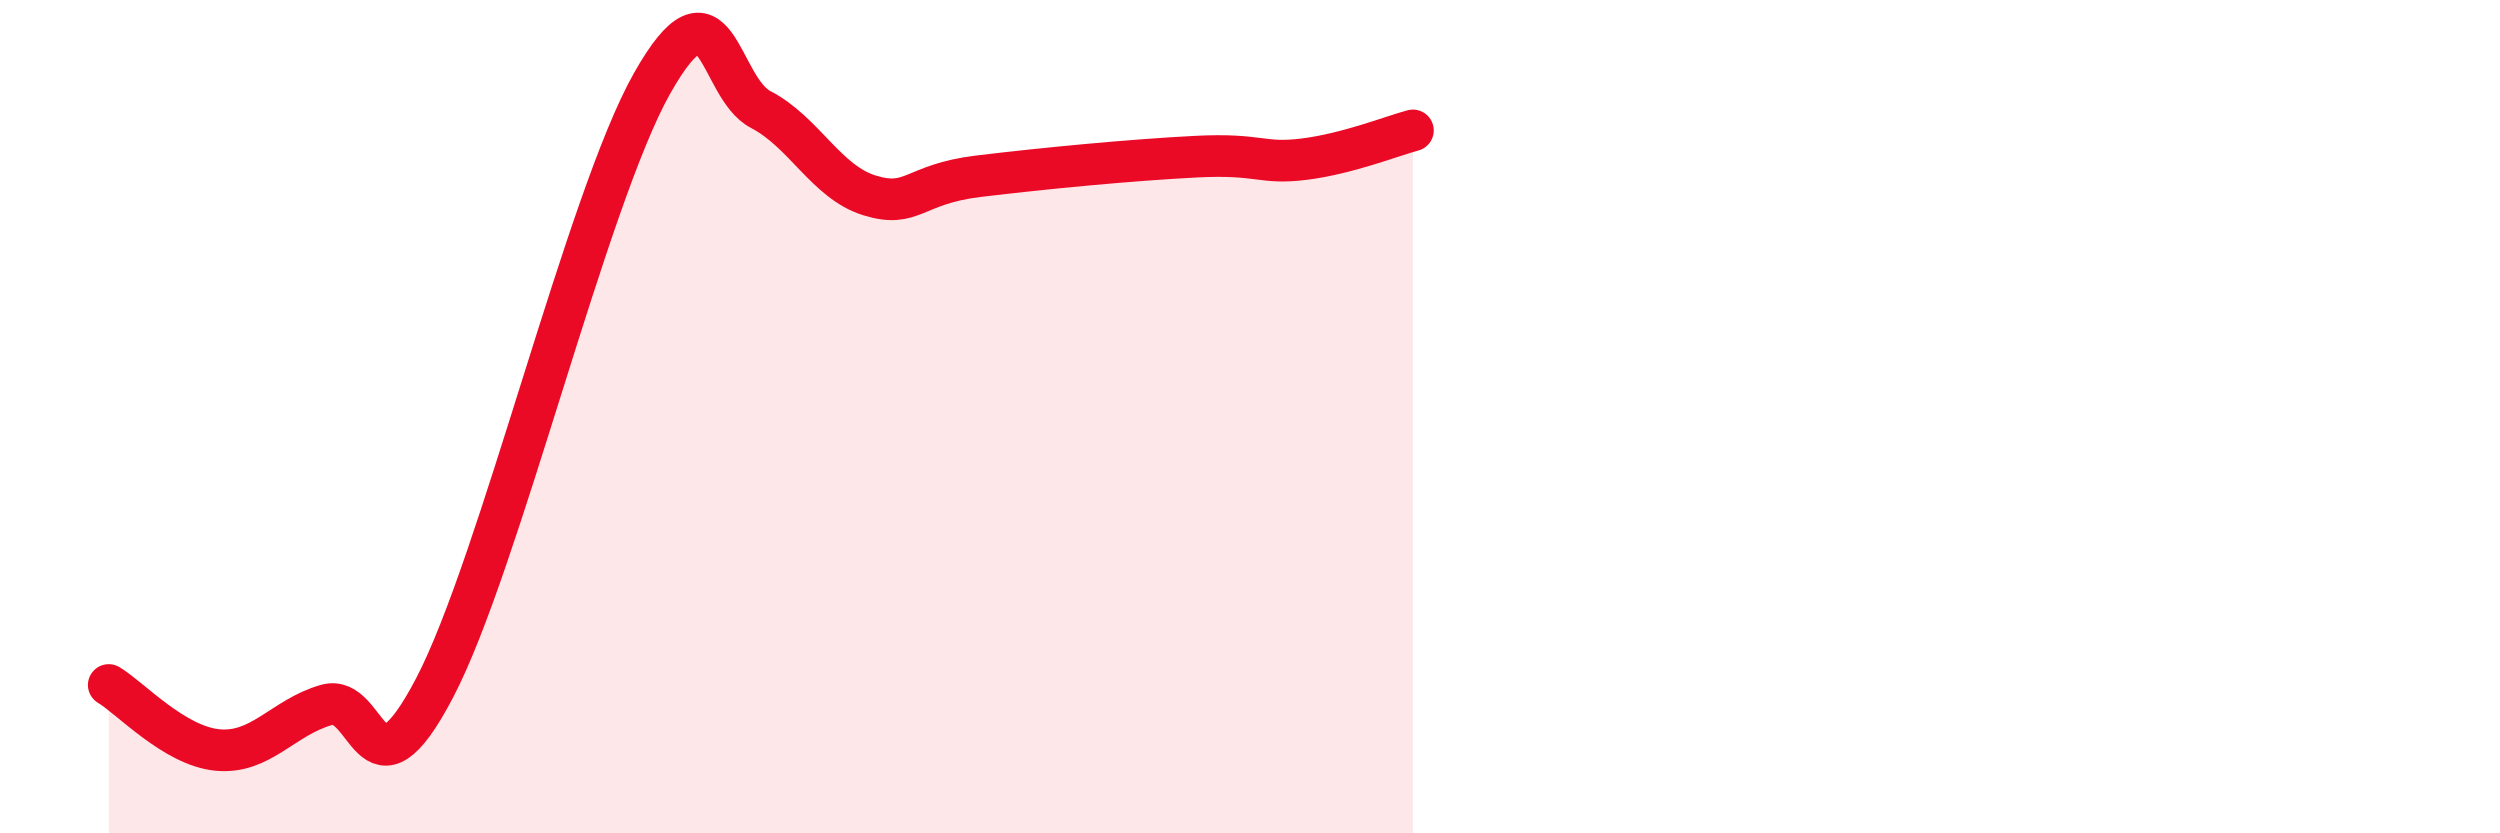
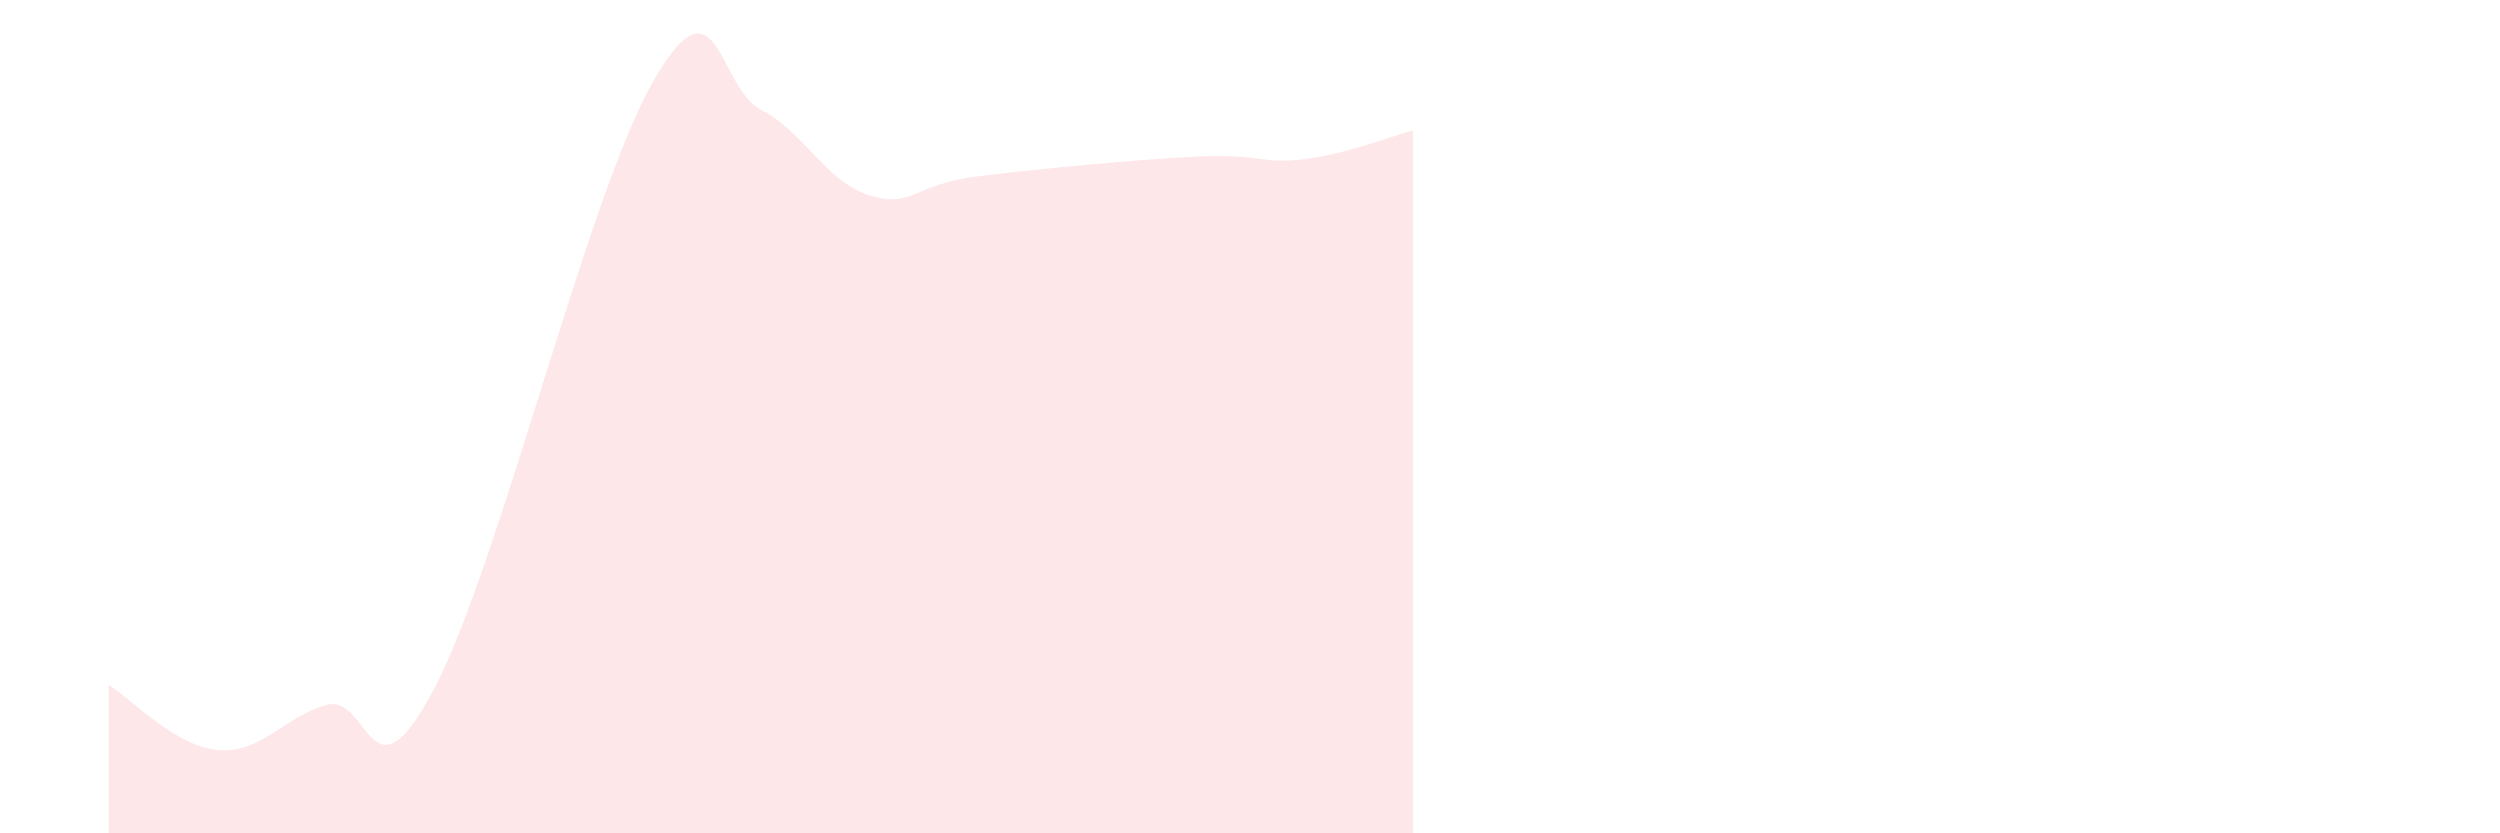
<svg xmlns="http://www.w3.org/2000/svg" width="60" height="20" viewBox="0 0 60 20">
  <path d="M 2.61,16.44 C 3.13,16.75 4.18,17.9 5.22,18 C 6.26,18.1 6.79,17.22 7.83,16.92 C 8.87,16.62 8.87,19.49 10.43,16.51 C 11.99,13.53 14.08,4.78 15.65,2 C 17.22,-0.78 17.22,2.09 18.26,2.63 C 19.3,3.17 19.83,4.37 20.87,4.69 C 21.91,5.01 21.91,4.42 23.48,4.23 C 25.05,4.04 27.14,3.84 28.7,3.76 C 30.26,3.68 30.26,3.95 31.3,3.82 C 32.34,3.69 33.39,3.27 33.91,3.13L33.91 20L2.61 20Z" fill="#EB0A25" opacity="0.1" stroke-linecap="round" stroke-linejoin="round" />
-   <path d="M 2.61,16.44 C 3.13,16.75 4.18,17.9 5.22,18 C 6.26,18.1 6.79,17.22 7.83,16.92 C 8.87,16.62 8.87,19.49 10.43,16.51 C 11.99,13.53 14.08,4.78 15.65,2 C 17.22,-0.78 17.22,2.09 18.26,2.63 C 19.3,3.17 19.83,4.37 20.87,4.69 C 21.91,5.01 21.91,4.42 23.48,4.23 C 25.05,4.04 27.14,3.84 28.7,3.76 C 30.26,3.68 30.26,3.95 31.3,3.82 C 32.34,3.69 33.39,3.27 33.91,3.13" stroke="#EB0A25" stroke-width="1" fill="none" stroke-linecap="round" stroke-linejoin="round" />
</svg>